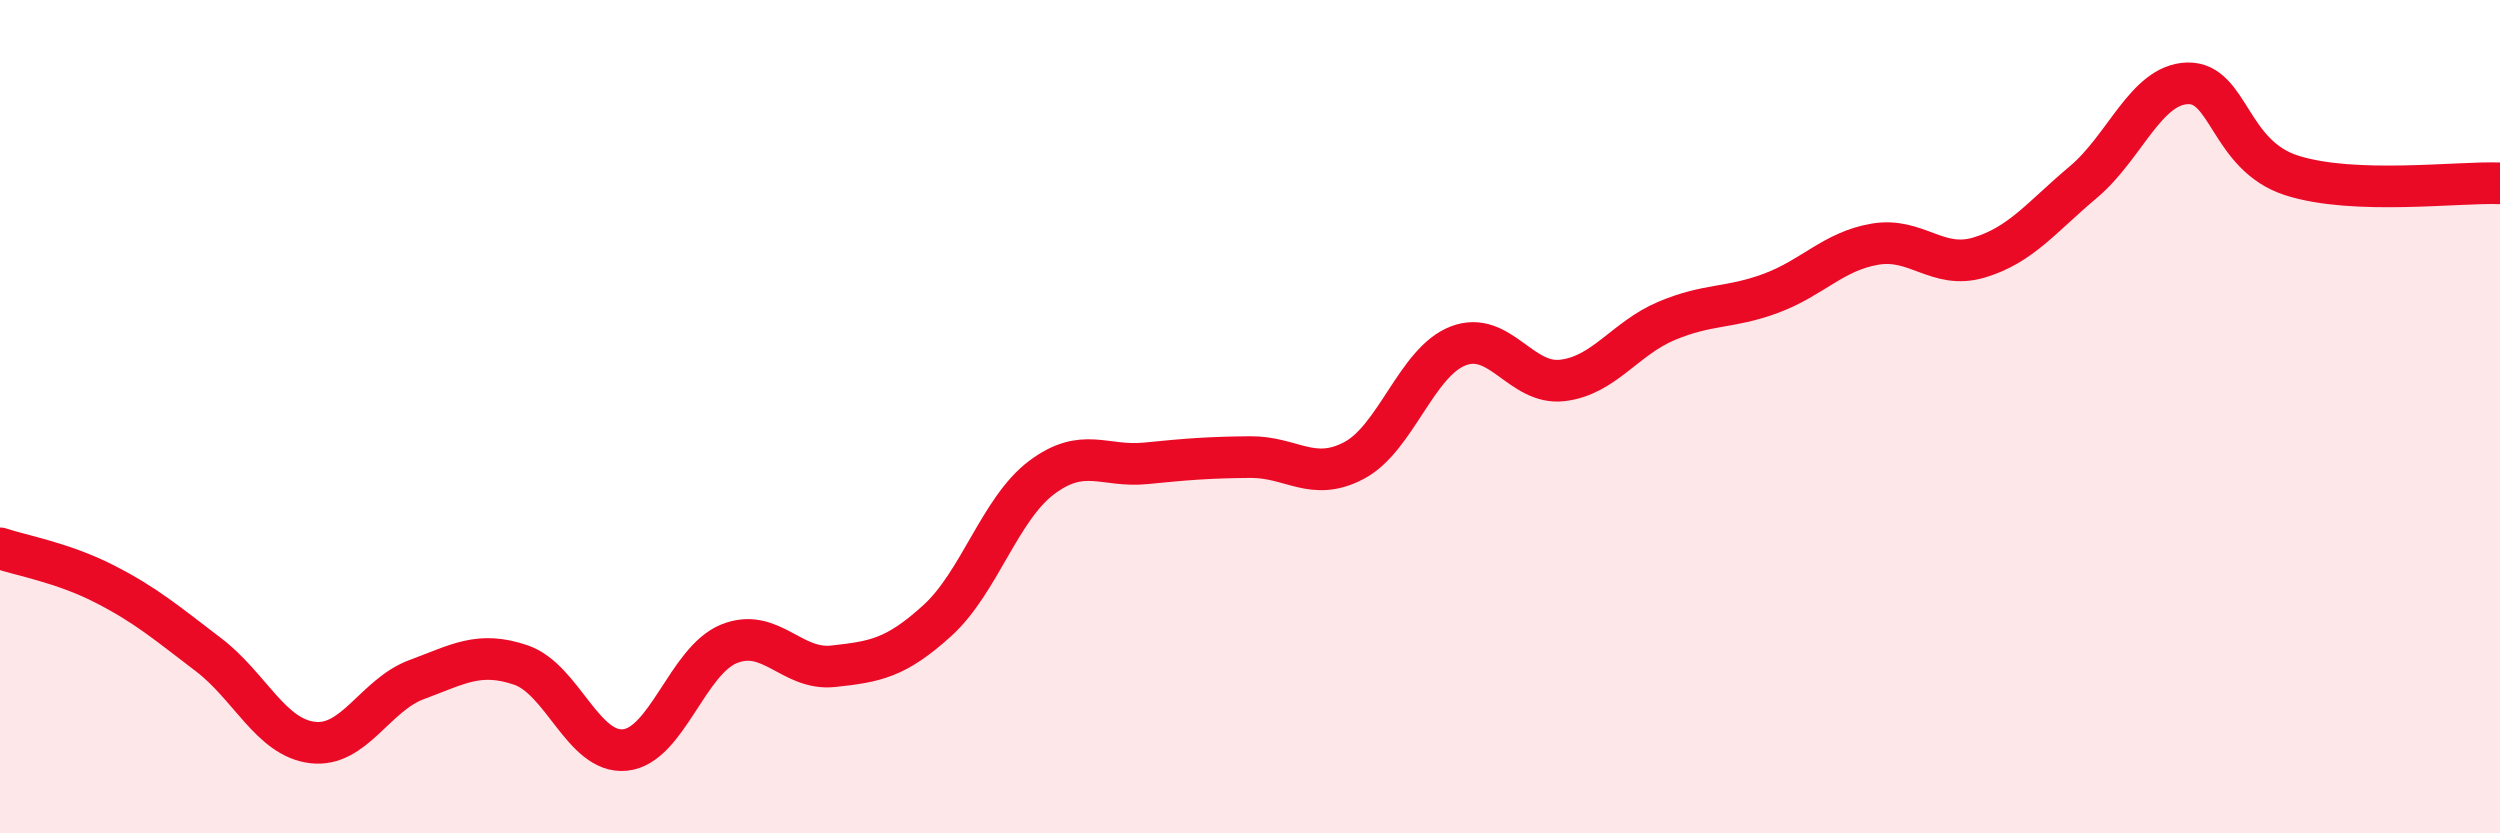
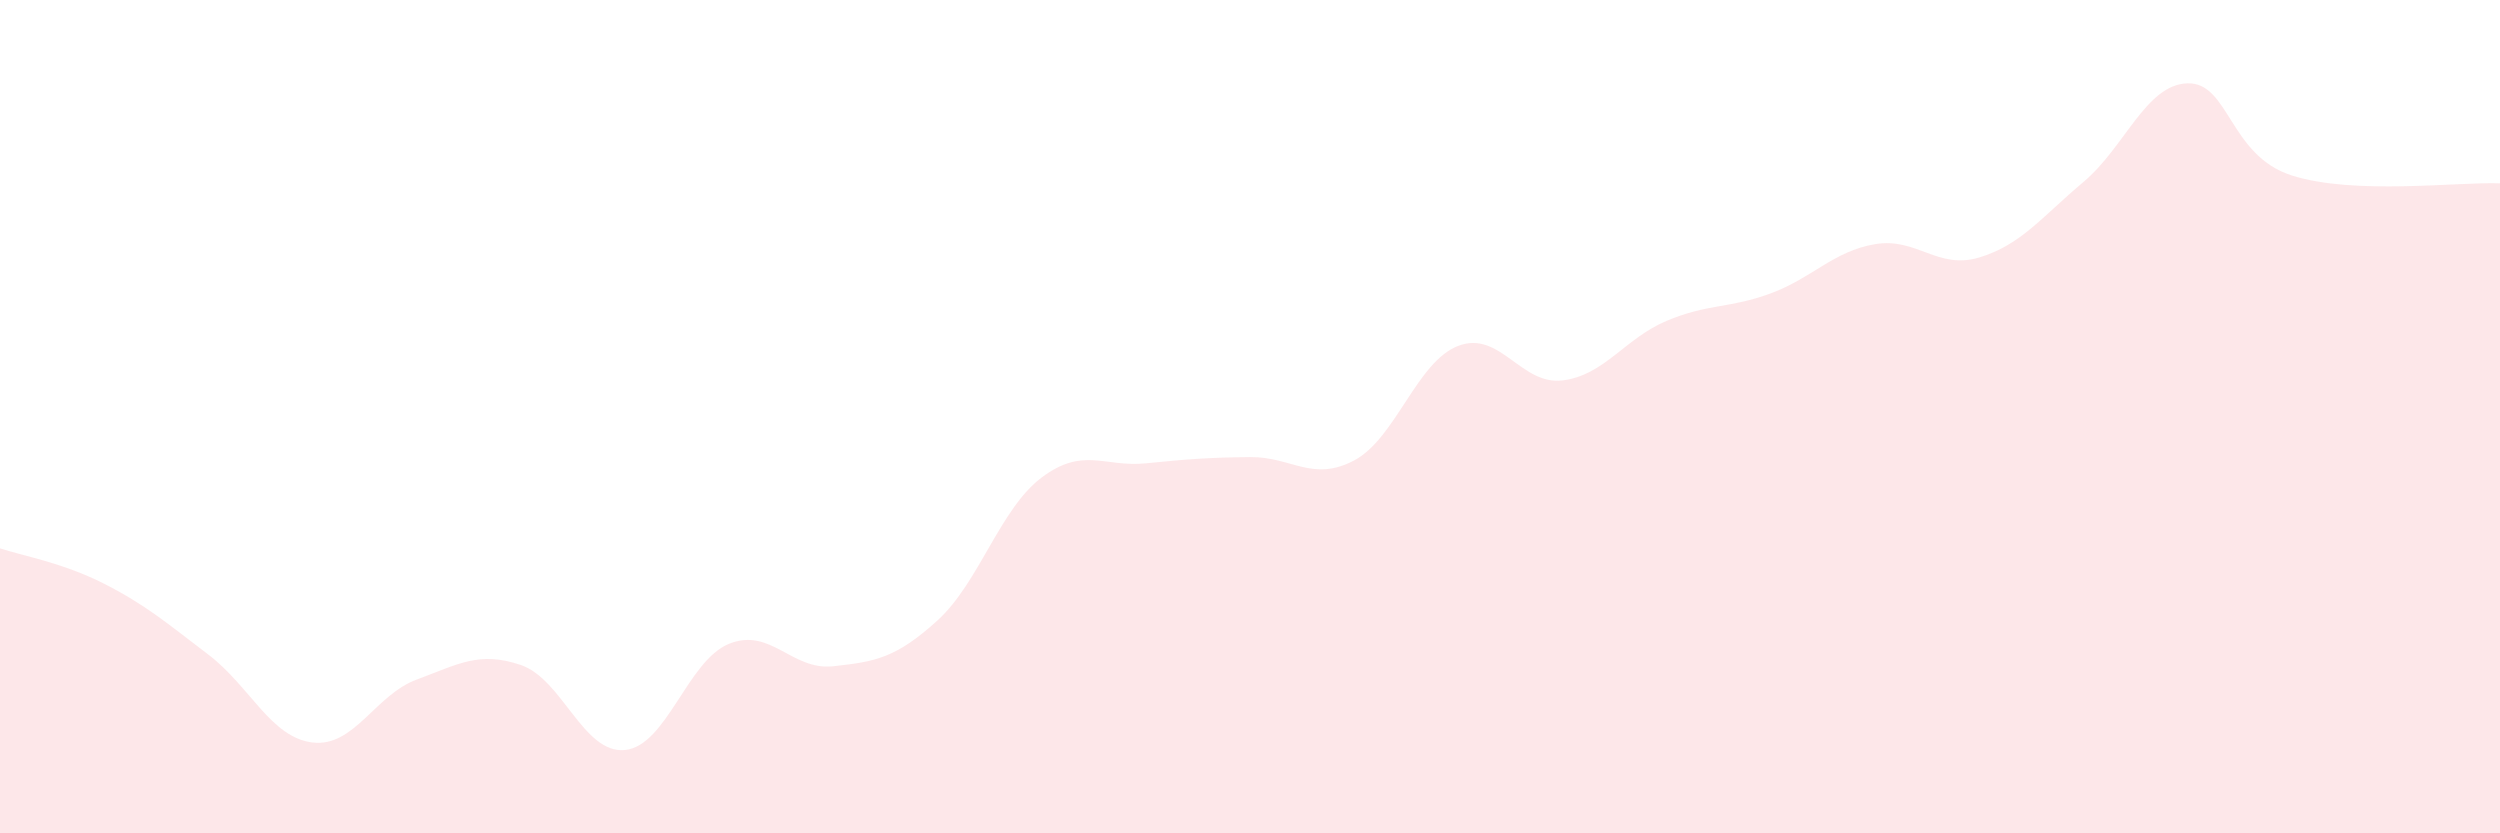
<svg xmlns="http://www.w3.org/2000/svg" width="60" height="20" viewBox="0 0 60 20">
  <path d="M 0,13.16 C 0.5,13.33 1.5,13.5 2.5,14.01 C 3.5,14.52 4,14.95 5,15.71 C 6,16.47 6.5,17.7 7.5,17.82 C 8.5,17.94 9,16.68 10,16.31 C 11,15.94 11.5,15.62 12.5,15.96 C 13.5,16.3 14,18.1 15,18 C 16,17.9 16.5,15.85 17.5,15.45 C 18.5,15.05 19,16.1 20,15.99 C 21,15.88 21.5,15.8 22.5,14.89 C 23.5,13.98 24,12.21 25,11.46 C 26,10.71 26.5,11.22 27.5,11.12 C 28.5,11.02 29,10.98 30,10.97 C 31,10.96 31.5,11.58 32.5,11.05 C 33.5,10.52 34,8.68 35,8.3 C 36,7.92 36.5,9.25 37.5,9.13 C 38.5,9.01 39,8.12 40,7.7 C 41,7.28 41.5,7.41 42.5,7.04 C 43.5,6.67 44,6.03 45,5.86 C 46,5.69 46.5,6.48 47.5,6.18 C 48.5,5.88 49,5.21 50,4.37 C 51,3.53 51.5,2.03 52.5,2 C 53.5,1.97 53.5,3.73 55,4.21 C 56.5,4.69 59,4.36 60,4.4L60 20L0 20Z" fill="#EB0A25" opacity="0.1" stroke-linecap="round" stroke-linejoin="round" />
-   <path d="M 0,13.16 C 0.5,13.33 1.5,13.5 2.5,14.01 C 3.5,14.52 4,14.95 5,15.71 C 6,16.47 6.5,17.7 7.5,17.82 C 8.5,17.94 9,16.68 10,16.31 C 11,15.94 11.5,15.62 12.5,15.96 C 13.5,16.3 14,18.1 15,18 C 16,17.9 16.5,15.85 17.5,15.45 C 18.5,15.05 19,16.1 20,15.99 C 21,15.88 21.5,15.8 22.5,14.89 C 23.5,13.98 24,12.21 25,11.46 C 26,10.71 26.5,11.22 27.5,11.12 C 28.5,11.02 29,10.98 30,10.97 C 31,10.96 31.5,11.58 32.5,11.05 C 33.5,10.52 34,8.68 35,8.3 C 36,7.92 36.5,9.25 37.5,9.13 C 38.5,9.01 39,8.12 40,7.7 C 41,7.28 41.5,7.41 42.5,7.04 C 43.5,6.67 44,6.03 45,5.86 C 46,5.69 46.5,6.48 47.5,6.18 C 48.5,5.88 49,5.21 50,4.37 C 51,3.53 51.5,2.03 52.5,2 C 53.5,1.97 53.5,3.73 55,4.21 C 56.5,4.69 59,4.36 60,4.4" stroke="#EB0A25" stroke-width="1" fill="none" stroke-linecap="round" stroke-linejoin="round" />
</svg>